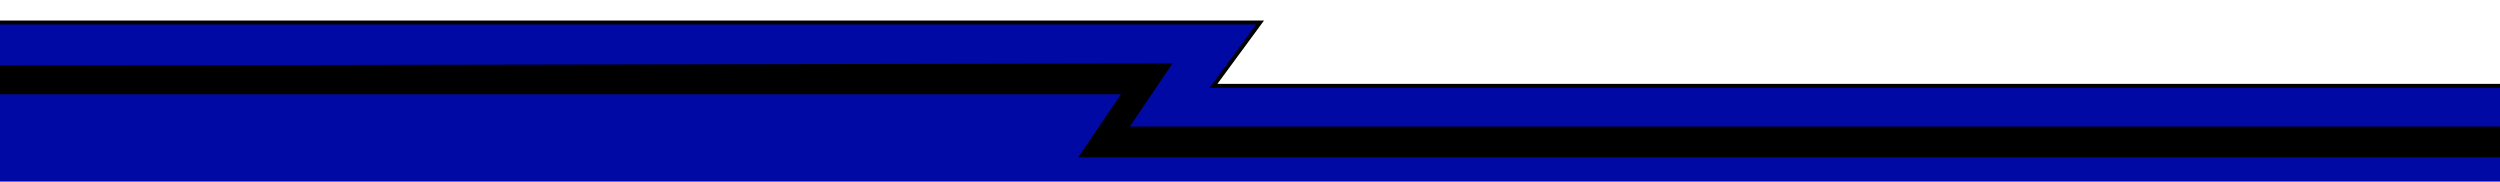
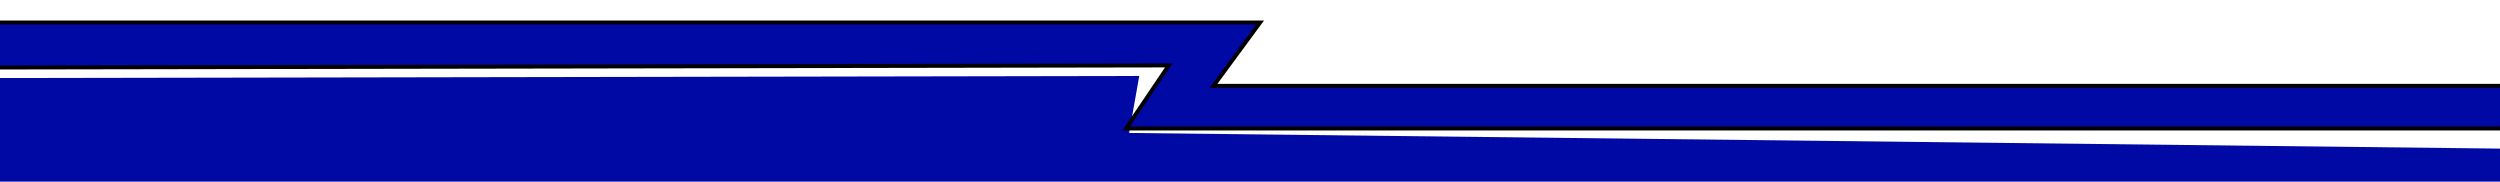
<svg xmlns="http://www.w3.org/2000/svg" viewBox="27.58 0 1899.08 137.941" data-name="Layer 2" id="Layer_2" style="max-height: 500px" width="1899.08" height="137.941">
  <defs>
    <style>
      .cls-1 {
        filter: url(#drop-shadow-1);
        stroke: #000;
        stroke-miterlimit: 10;
        stroke-width: 3px;
      }

      .cls-1, .cls-2 {
        fill: #0009a4;
      }
    </style>
    <filter filterUnits="userSpaceOnUse" height="115" width="1970" y="0" x="0" id="drop-shadow-1">
      <feOffset dy="-8" dx="7" />
      <feGaussianBlur stdDeviation="5" result="blur" />
      <feFlood flood-opacity=".57" flood-color="#000" />
      <feComposite operator="in" in2="blur" />
      <feComposite in="SourceGraphic" />
    </filter>
  </defs>
  <g data-name="Layer 1" id="Layer_1-2">
    <polygon points="10 59.3 10 569.5 1963.2 528.7 1963.2 113.3 885.3 101 893 57.7 10 59.3" class="cls-2" />
-     <polygon points="10 71.6 879.1 71.6 846.7 119.5 1945.6 119.5 1945.6 87.1 910 95.5 944 43.8 10 43.8 10 71.6" />
    <polygon points="10 25.1 977.8 25.1 942.4 73.2 1945.6 73.2 1945.6 105.6 876 105.6 908.4 57.7 10 59.3 10 25.1" class="cls-1" />
  </g>
</svg>